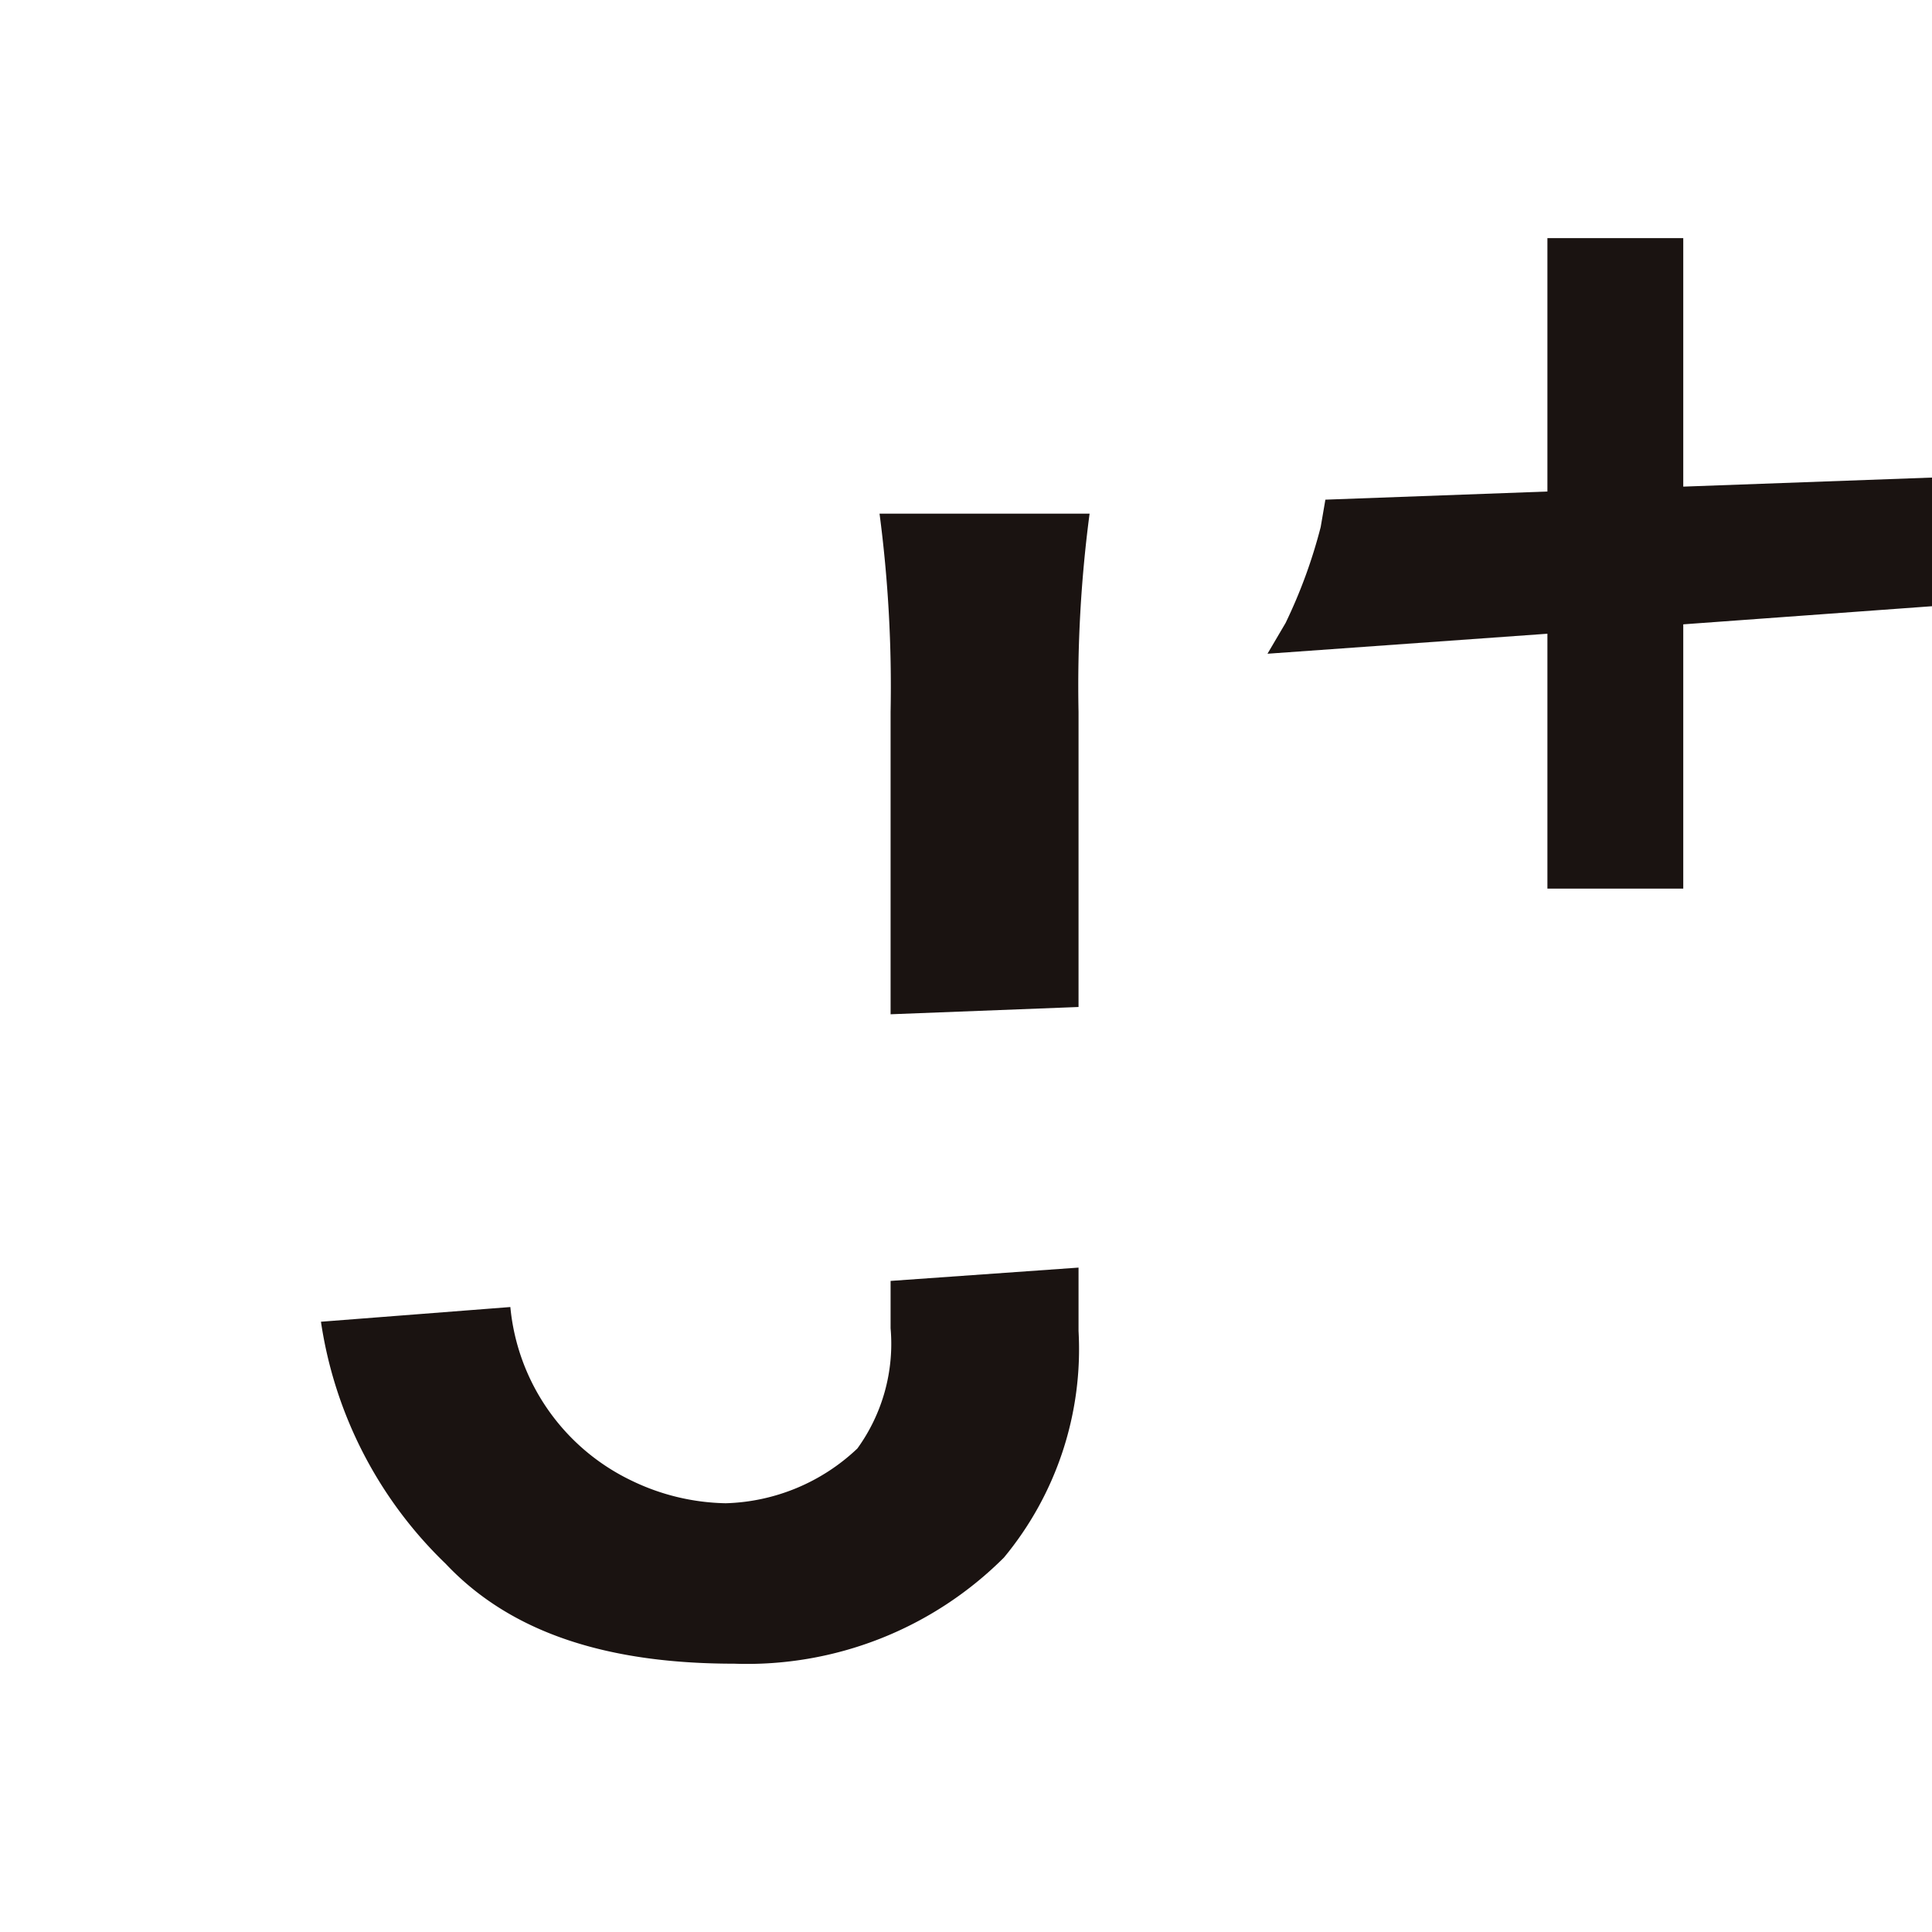
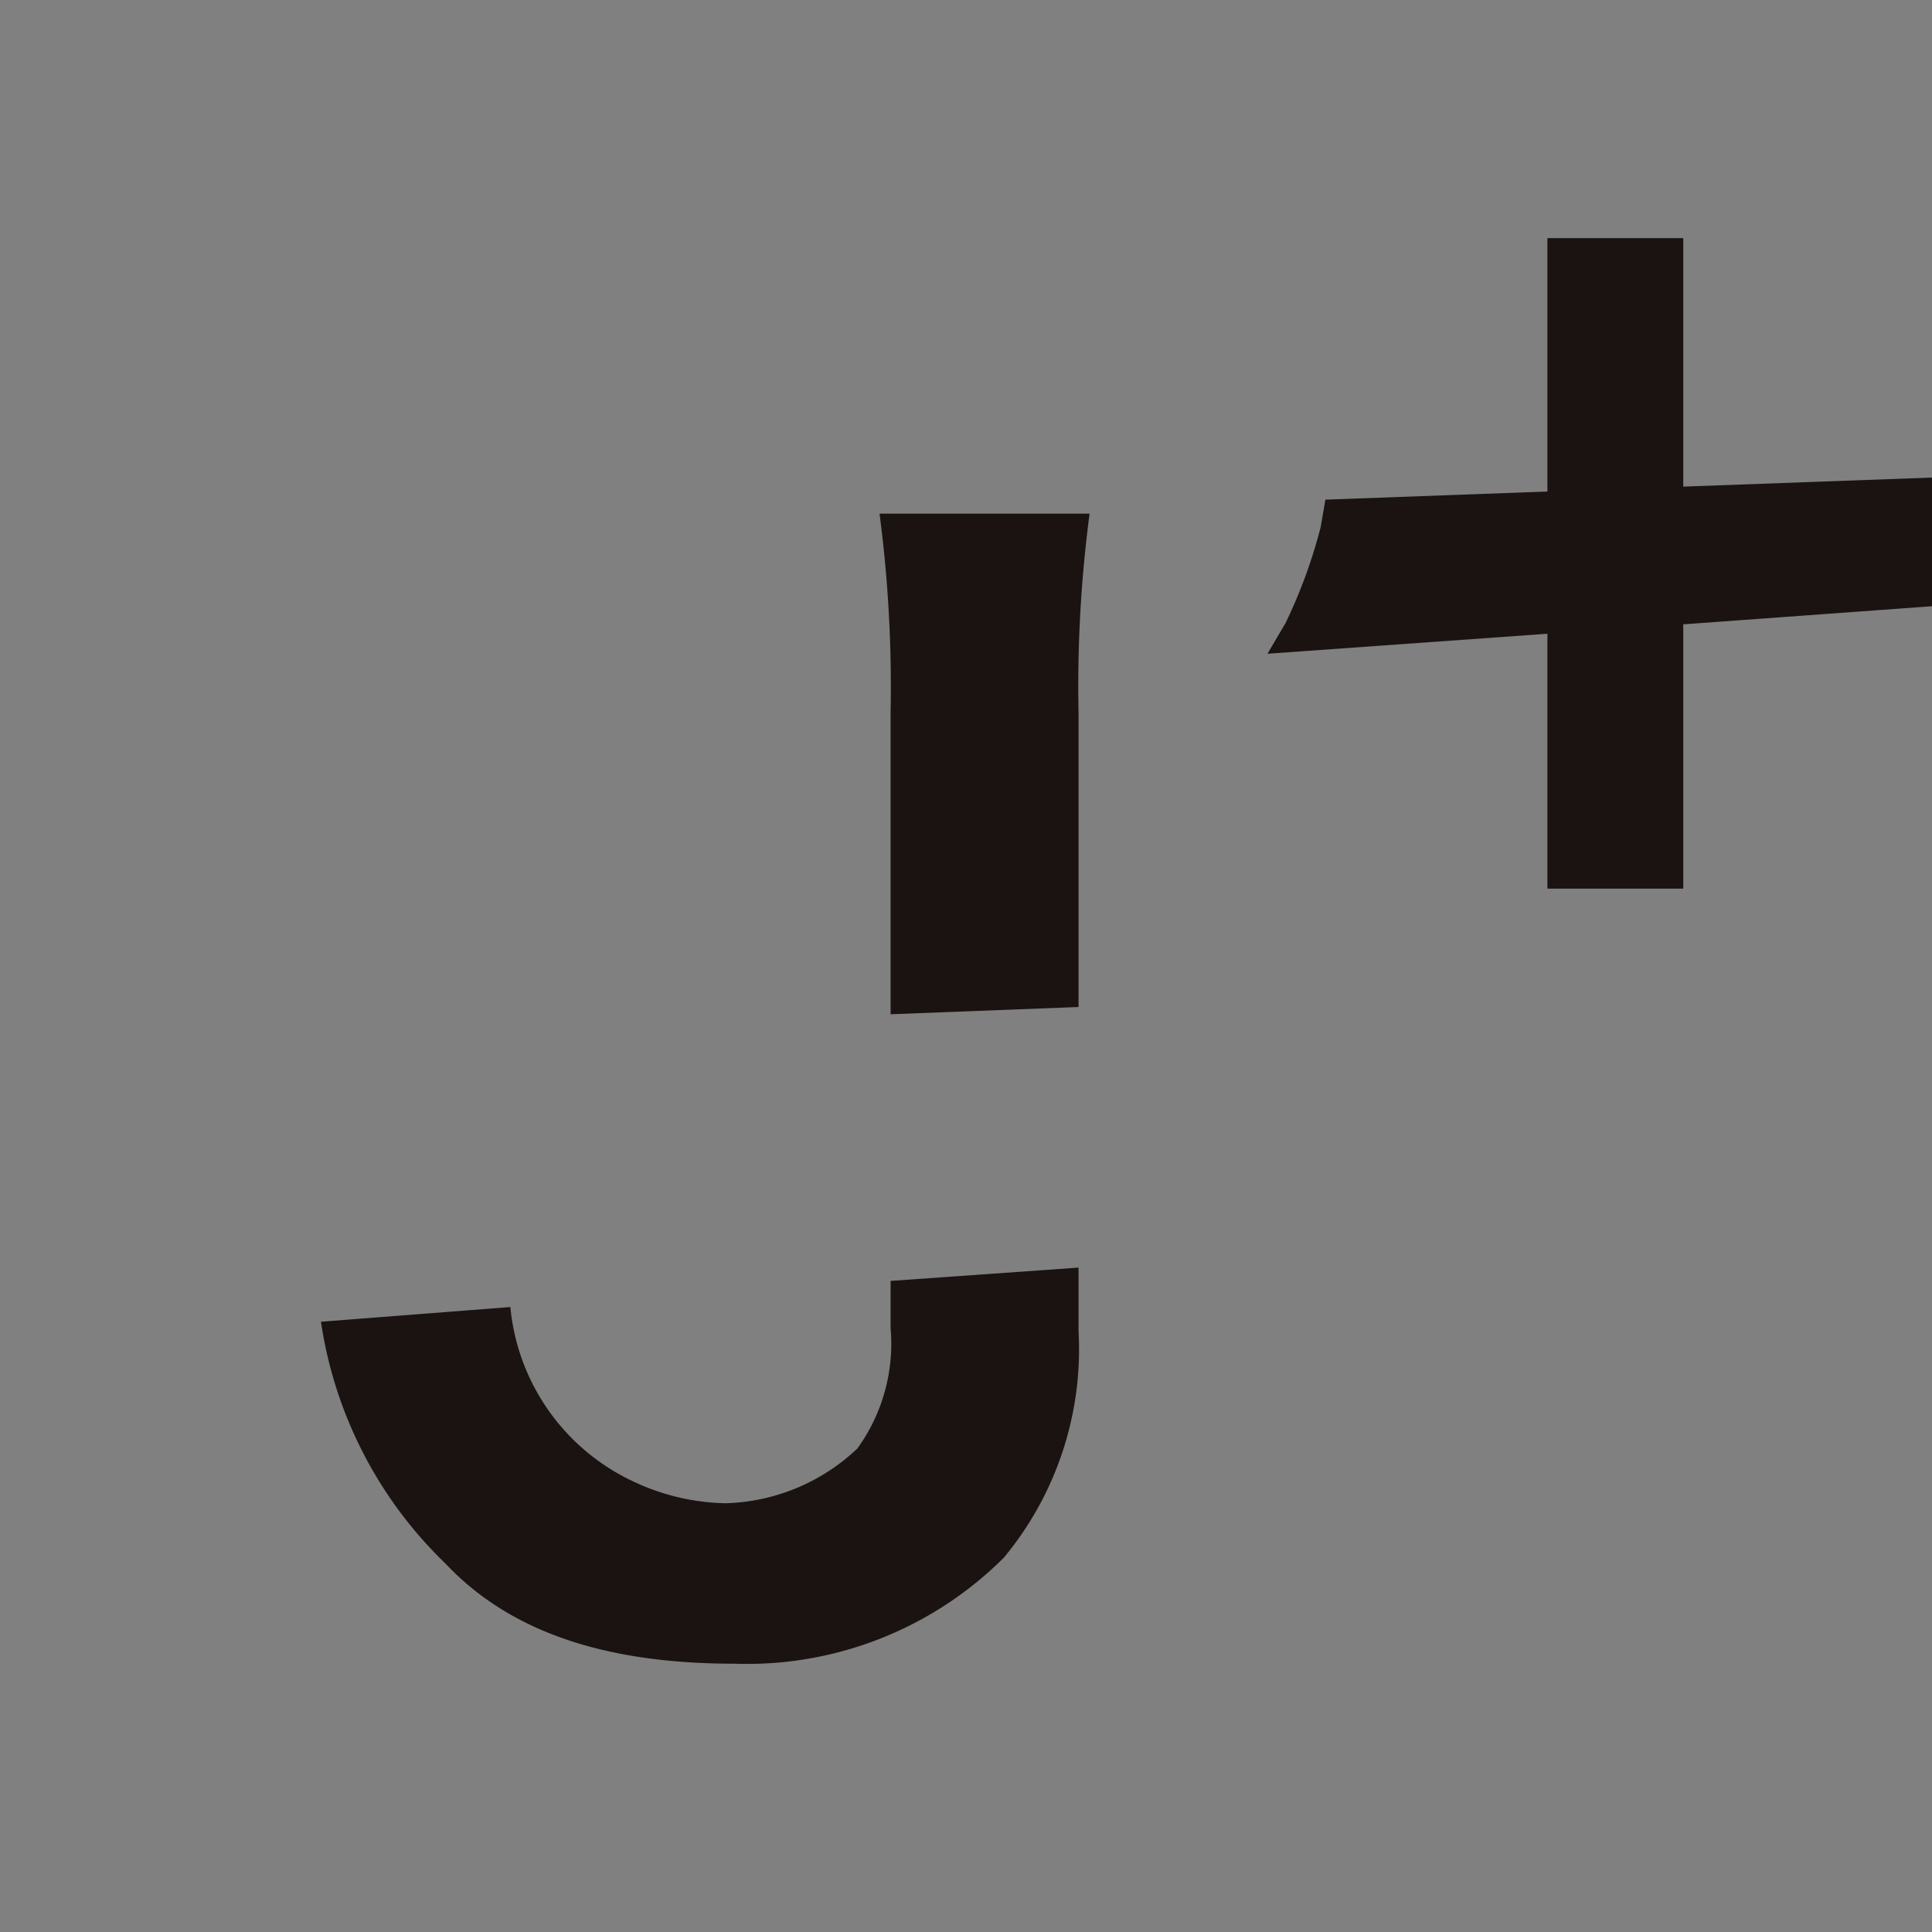
<svg xmlns="http://www.w3.org/2000/svg" width="64" height="64" viewBox="0 0 64 64">
  <rect x="0" y="0" width="64" height="64" fill="#808080" stroke="none" />
  <defs>
    <clipPath id="b">
      <rect width="64" height="64" />
    </clipPath>
  </defs>
  <g id="a" clip-path="url(#b)">
-     <rect width="64" height="64" fill="#fff" />
    <g transform="translate(1737.136 12295.257)">
      <path d="M0,132.842a13.959,13.959,0,0,0,4.132,8.018c2.2,2.334,5.437,3.31,9.557,3.31a12.043,12.043,0,0,0,8.935-3.515,10.816,10.816,0,0,0,2.472-7.506v-2.1l-6.226.441v1.568a5.916,5.916,0,0,1-1.1,3.983,6.6,6.6,0,0,1-4.362,1.814,7.438,7.438,0,0,1-3.124-.752,7.115,7.115,0,0,1-4.01-5.748" transform="translate(-1726.504 -12384.315)" fill="#1a1311" />
      <path d="M103.418,6.935a43.563,43.563,0,0,1,.366-6.567H96.826a43.955,43.955,0,0,1,.366,6.567V16.951l6.226-.241Z" transform="translate(-1804.826 -12278.609)" fill="#1a1311" />
    </g>
    <path d="M709.922,28.947l-8.24.3V21.016h-4.5v8.393l-7.355.27-.156.909a17.029,17.029,0,0,1-1.162,3.175l-.6,1.02,9.273-.663v8.444h4.5V33.809l8.24-.6Z" transform="translate(-645.922 -13.127)" fill="#1a1311" />
  </g>
</svg>